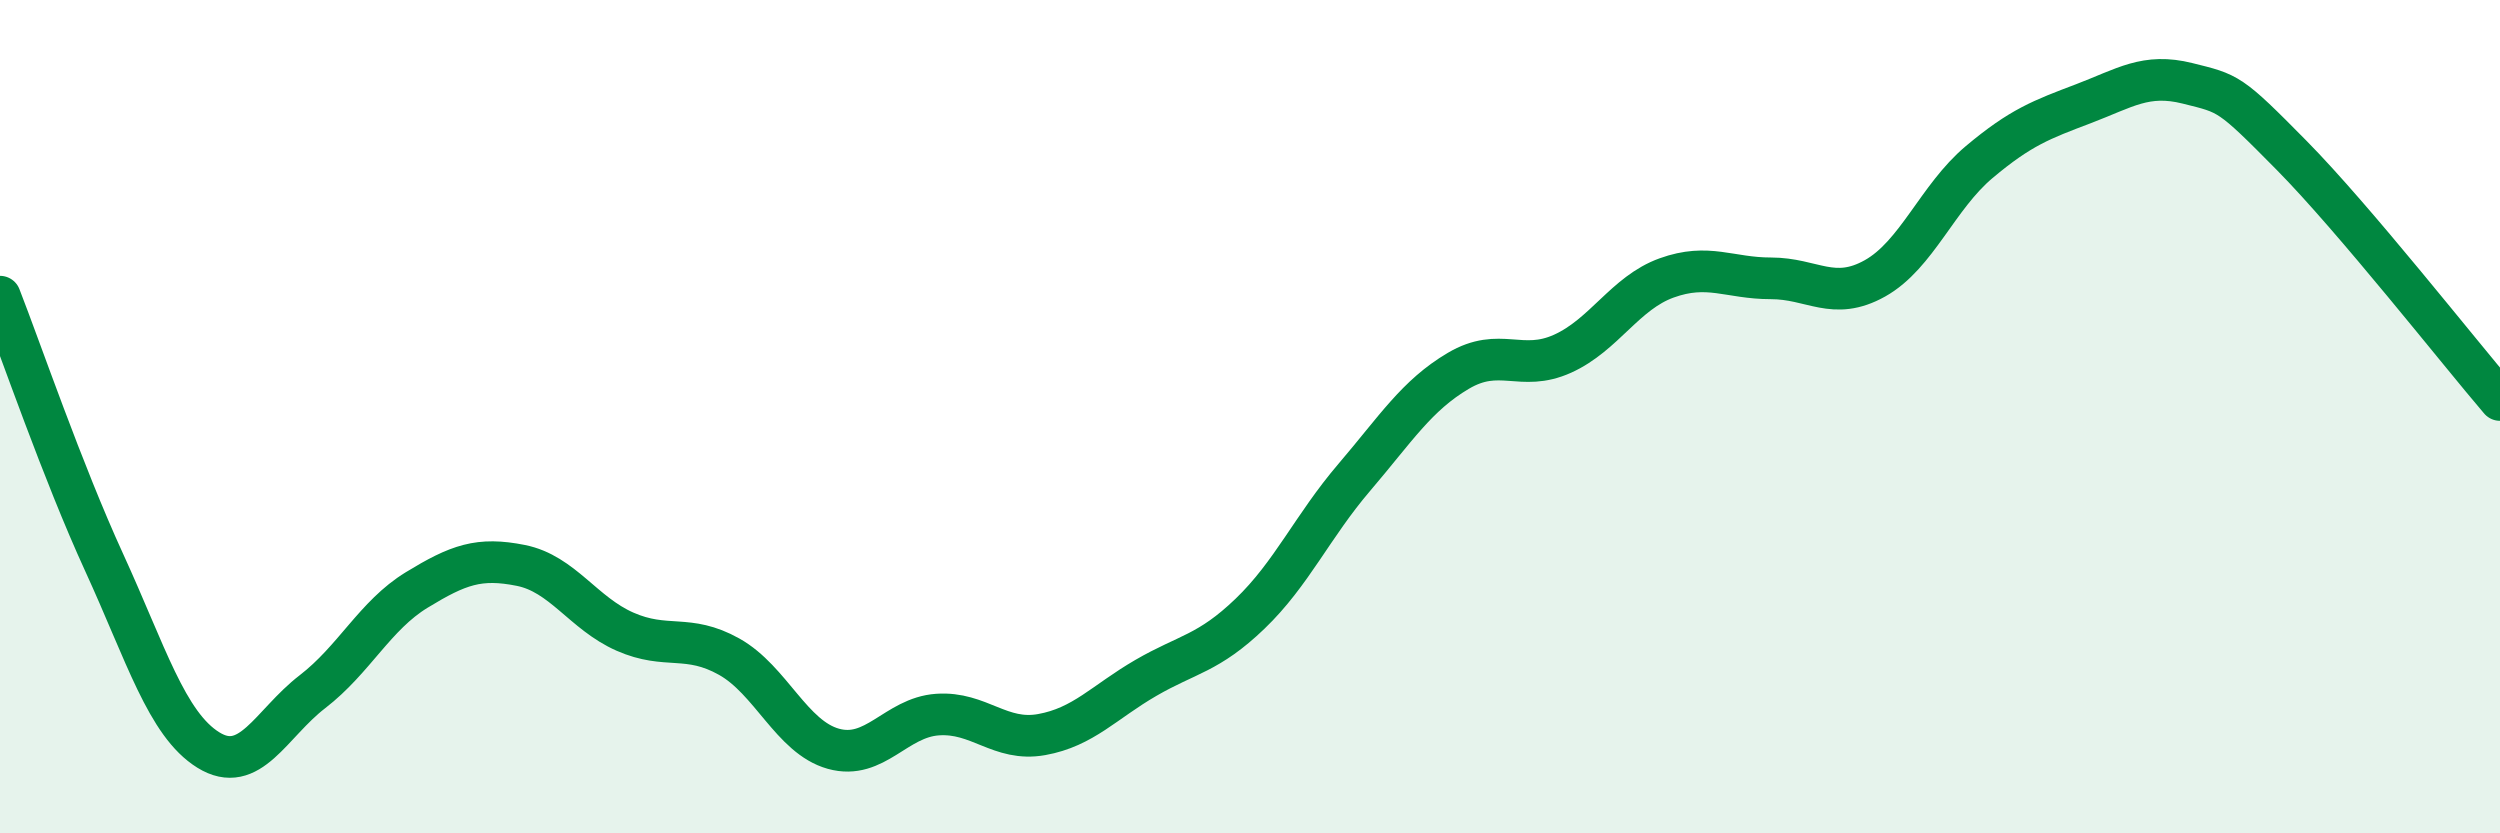
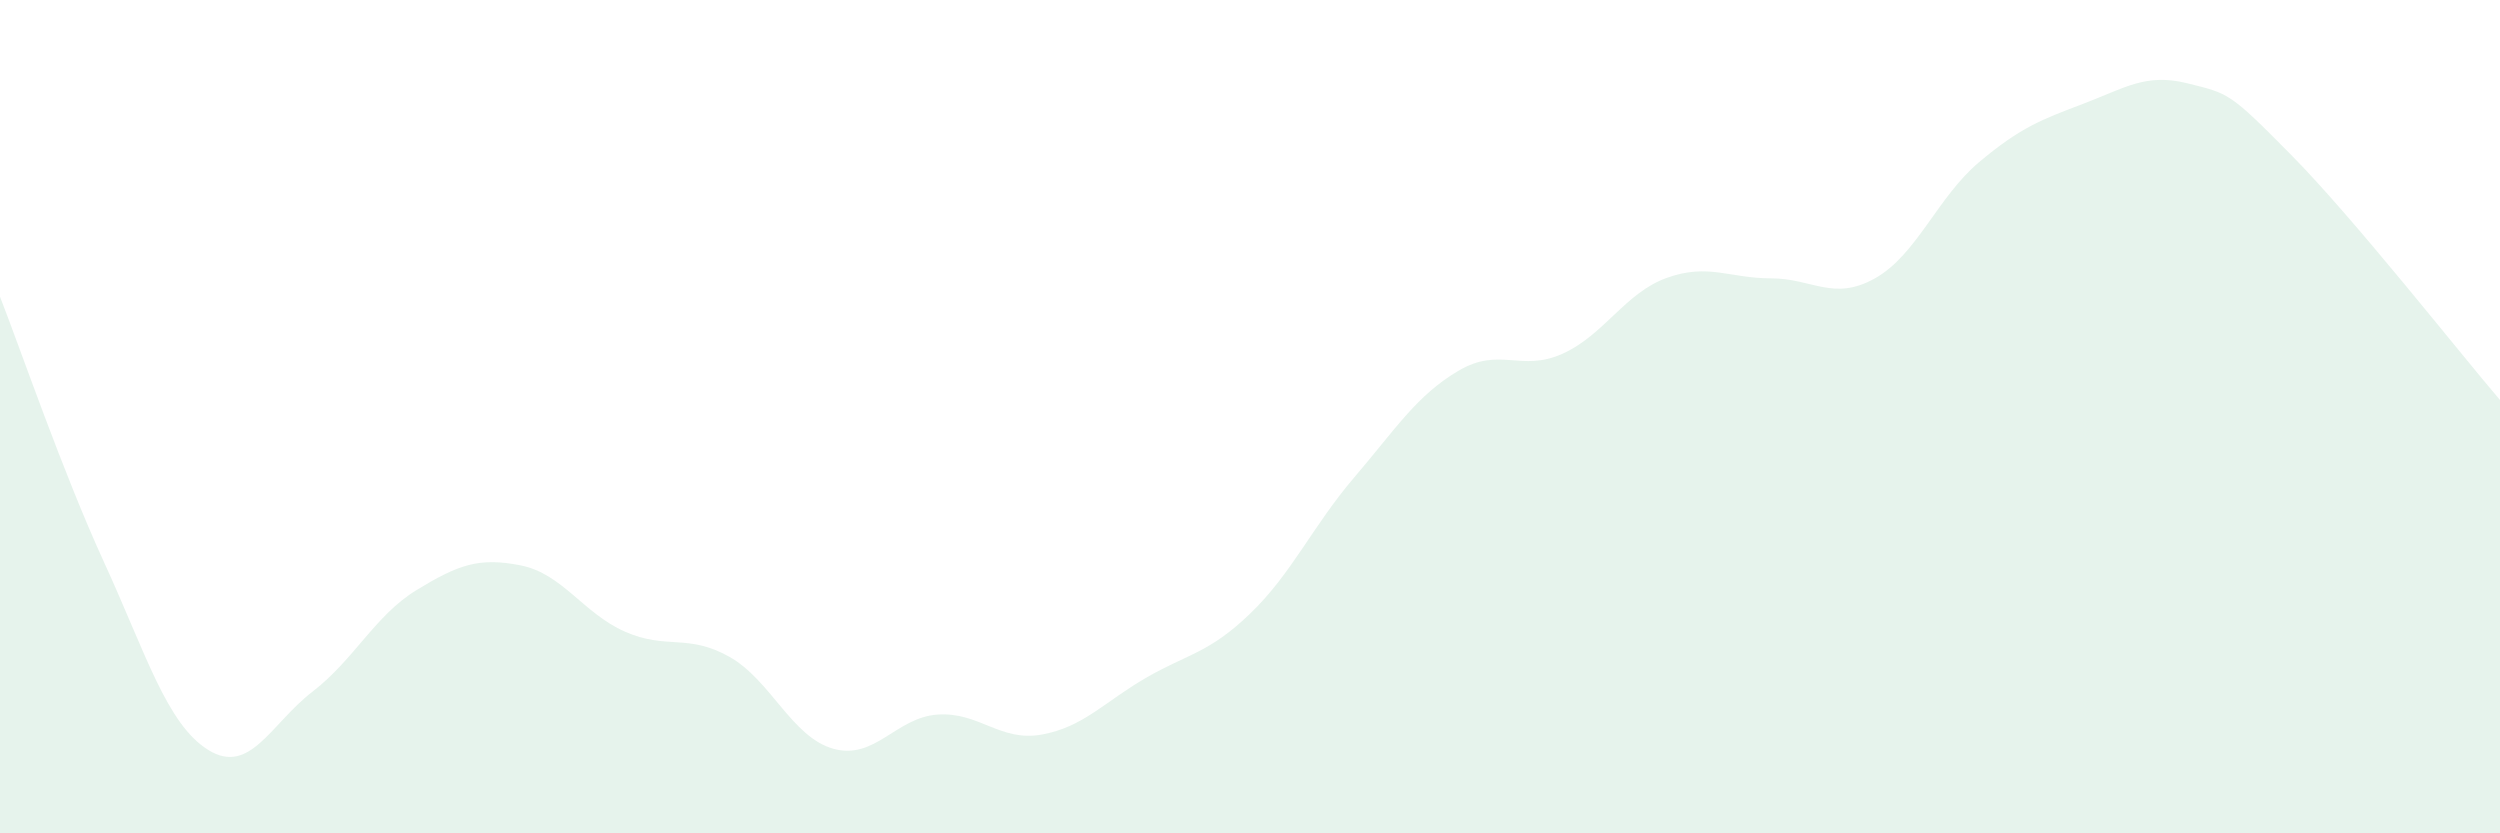
<svg xmlns="http://www.w3.org/2000/svg" width="60" height="20" viewBox="0 0 60 20">
  <path d="M 0,7.12 C 0.5,8.4 1.5,11.32 2.5,13.5 C 3.5,15.68 4,17.38 5,18 C 6,18.62 6.5,17.37 7.5,16.6 C 8.5,15.83 9,14.77 10,14.16 C 11,13.55 11.5,13.37 12.5,13.57 C 13.5,13.77 14,14.72 15,15.16 C 16,15.6 16.5,15.2 17.5,15.76 C 18.5,16.32 19,17.69 20,17.97 C 21,18.25 21.5,17.22 22.5,17.15 C 23.5,17.08 24,17.81 25,17.63 C 26,17.45 26.5,16.85 27.5,16.27 C 28.5,15.69 29,15.69 30,14.73 C 31,13.77 31.5,12.63 32.5,11.46 C 33.5,10.29 34,9.49 35,8.9 C 36,8.31 36.5,8.94 37.5,8.49 C 38.5,8.04 39,7.03 40,6.67 C 41,6.31 41.5,6.68 42.5,6.68 C 43.5,6.68 44,7.24 45,6.68 C 46,6.12 46.5,4.73 47.5,3.89 C 48.5,3.05 49,2.87 50,2.49 C 51,2.11 51.5,1.75 52.5,2 C 53.5,2.25 53.5,2.21 55,3.73 C 56.5,5.25 59,8.43 60,9.6L60 20L0 20Z" fill="#008740" opacity="0.1" stroke-linecap="round" stroke-linejoin="round" />
-   <path d="M 0,7.12 C 0.5,8.4 1.5,11.32 2.5,13.5 C 3.5,15.68 4,17.38 5,18 C 6,18.62 6.5,17.37 7.5,16.6 C 8.5,15.83 9,14.77 10,14.16 C 11,13.55 11.5,13.37 12.5,13.57 C 13.5,13.77 14,14.72 15,15.16 C 16,15.6 16.5,15.2 17.5,15.76 C 18.5,16.32 19,17.69 20,17.97 C 21,18.25 21.5,17.22 22.5,17.15 C 23.5,17.08 24,17.81 25,17.63 C 26,17.45 26.5,16.85 27.5,16.27 C 28.5,15.69 29,15.69 30,14.73 C 31,13.77 31.5,12.63 32.5,11.46 C 33.5,10.29 34,9.49 35,8.9 C 36,8.31 36.5,8.94 37.5,8.49 C 38.5,8.04 39,7.03 40,6.67 C 41,6.31 41.5,6.68 42.5,6.68 C 43.5,6.68 44,7.24 45,6.68 C 46,6.12 46.5,4.73 47.5,3.89 C 48.5,3.05 49,2.87 50,2.49 C 51,2.11 51.5,1.75 52.5,2 C 53.5,2.25 53.5,2.21 55,3.73 C 56.5,5.25 59,8.43 60,9.6" stroke="#008740" stroke-width="1" fill="none" stroke-linecap="round" stroke-linejoin="round" />
</svg>